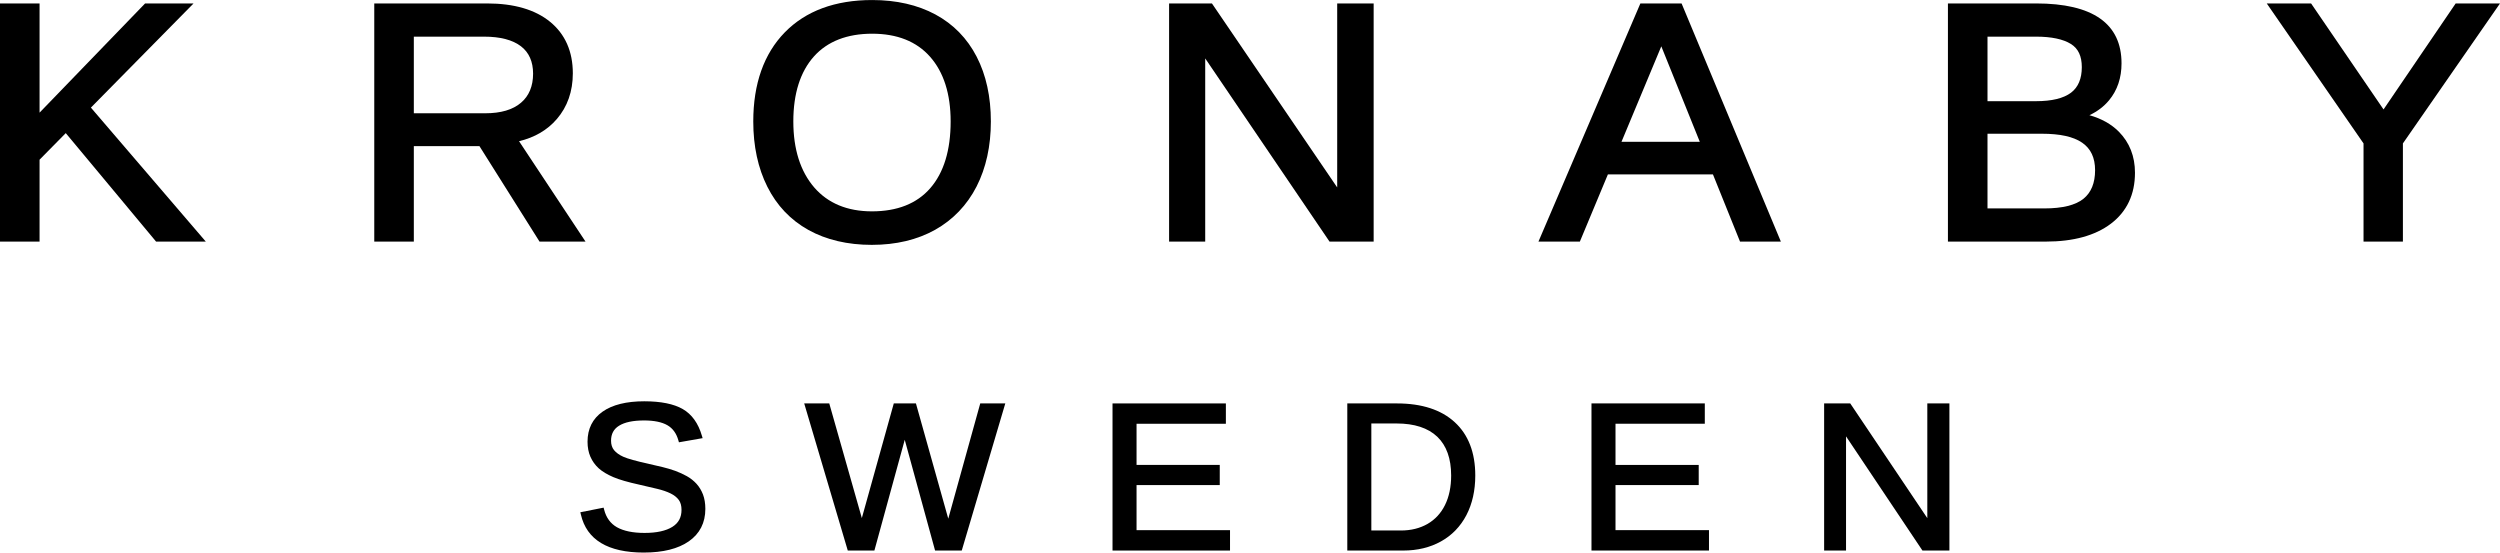
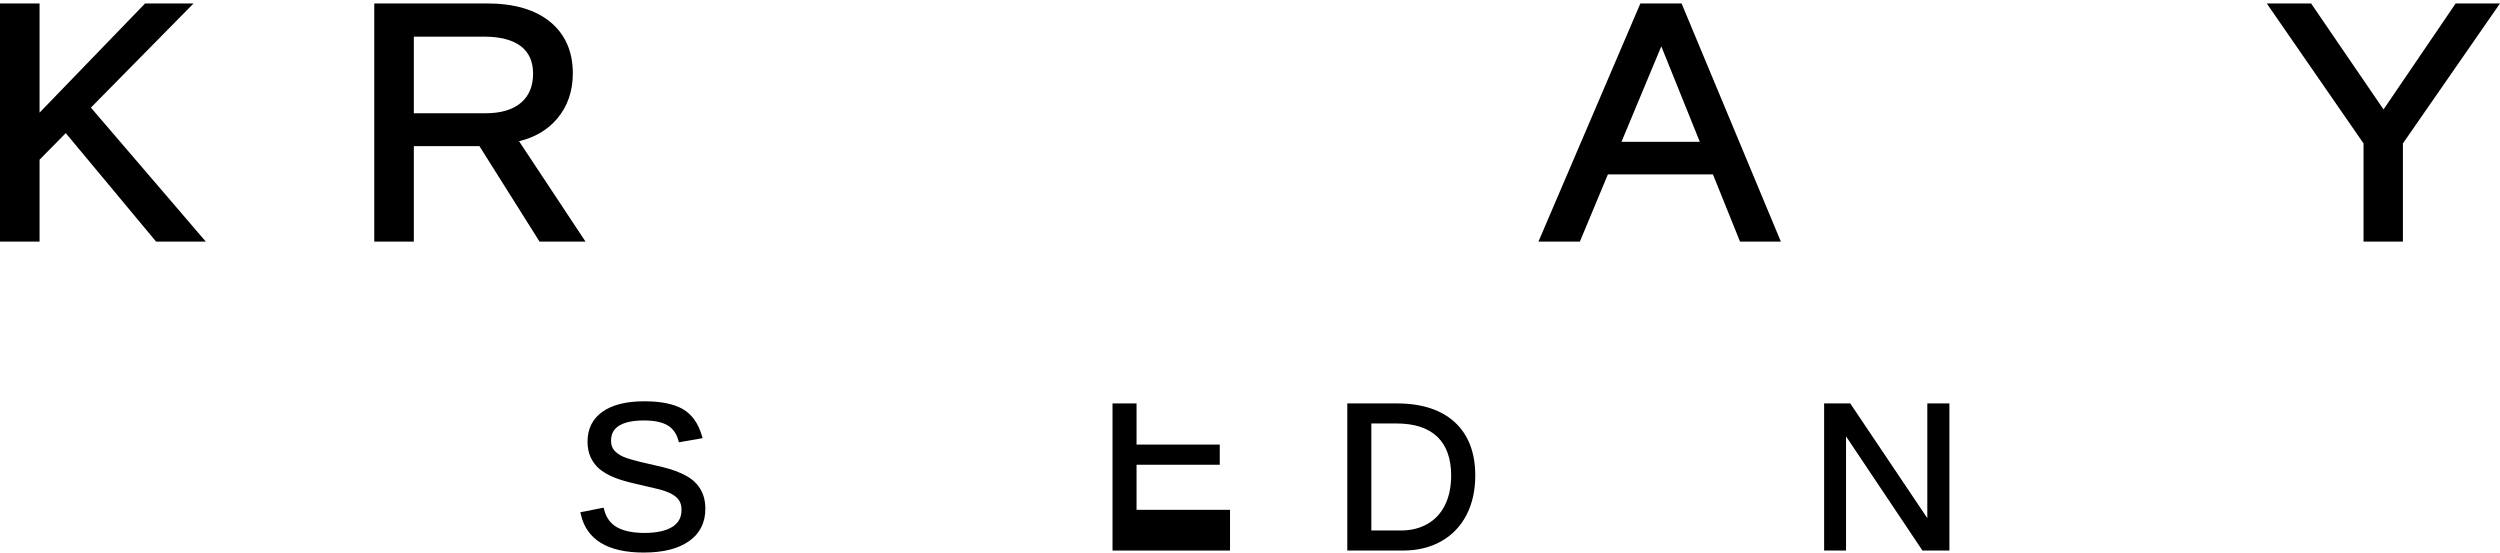
<svg xmlns="http://www.w3.org/2000/svg" id="svg2" xml:space="preserve" height="113.39" viewBox="0 0 513.025 113.388" width="513.03" version="1.1">
  <g id="g10" fill="#000000" transform="matrix(1.25 0 0 -1.25 0 113.39)">
    <g id="g12" fill="#000000" transform="scale(.1)">
      <path id="path14" d="m337.87 510.5h-81.672l-1.39 1.719-146.85 176.38-43.008-43.633v-134.47h-64.953v390.98h64.953v-179.28l173.25 179.28h79.559l-168.53-171.01 188.64-219.97" />
      <path id="path16" d="m961.22 510.5h-75.512l-1.355 2.195-97.243 154.5h-107.74v-156.7h-64.949v390.98h185.36c44.118 0 78.86-10.176 103.27-30.149 24.777-20.226 37.344-48.738 37.344-84.609 0-29.539-8.832-54.797-26.278-75.043-15.425-17.969-36.296-30.231-62.015-36.356l109.12-164.82zm-281.85 210.67h117.43c25.371 0 45.062 5.793 58.488 17.281 13.192 11.156 19.871 27.27 19.871 47.778 0 19.628-6.679 34.769-19.871 44.894-13.711 10.535-34.121 15.84-60.636 15.84h-115.28v-125.79" />
-       <path id="path18" d="m1431.4 505.13c-40 0-75.02 8.258-104.17 24.437-29.37 16.321-52.08 40.211-67.51 71.051-15.34 30.57-23.09 66.582-23.09 107.06 0 61.886 17.41 111.12 51.74 146.3 34.37 35.18 82.64 53.083 143.55 53.083 39.59 0 74.48-7.981 103.69-23.684 29.45-15.906 52.28-39.246 67.82-69.465 15.44-29.953 23.26-65.68 23.26-106.23 0-40.282-7.89-76.145-23.46-106.72-15.75-30.703-38.66-54.582-68.04-71.113-29.31-16.387-64.23-24.719-103.79-24.719m0.52 346.65c-41.25 0-73.44-12.535-95.69-37.324-22.46-25.129-33.84-61.063-33.84-106.78 0-45.442 11.56-81.864 34.32-108.3 22.57-26.031 54.41-39.238 94.69-39.238 41.6 0 73.82 12.738 95.76 37.996 22.2 25.48 33.5 62.308 33.5 109.54 0 45.16-11.35 80.886-33.74 106.23-22.15 25.125-54.12 37.871-95 37.871" />
-       <path id="path20" d="m2255.1 510.5h-72.44l-204.09 300.73v-300.73h-59.29v390.98h70.33l205.64-302.06v302.06h59.85v-390.98" />
      <path id="path22" d="m2923.6 510.5h-67.04l-44.47 110.37h-172.42l-46.04-110.37h-67.99l167.34 390.98h67.62l163-390.98zm-261.66 163.79h128.6l-63.21 156.78-65.39-156.78z" />
-       <path id="path24" d="m3358.7 510.5h-160.83v390.98h144.66c93.12 0 140.34-33.11 140.34-98.379 0-23.821-6.87-44.2-20.39-60.52-8.52-10.32-19.35-18.508-32.32-24.578 19.8-5.57 36.03-14.664 48.34-27.117 17.54-17.766 26.45-40.414 26.45-67.336 0-35.59-13.29-63.75-39.52-83.649-25.71-19.48-61.64-29.398-106.73-29.398m-95.86 54.457h93.15c29.66 0 51.36 5.305 64.45 15.91 12.63 10.188 19.03 25.949 19.03 46.742 0 40.965-27.82 59.969-87.52 59.969h-89.11v-122.62zm0 176.05h79.69c25.86 0 45.16 4.683 57.45 13.969 11.73 8.882 17.68 22.929 17.68 41.929 0 18.043-5.84 30.504-17.86 38.004-12.79 7.988-32.03 12.051-57.27 12.051h-79.69v-105.95" />
      <path id="path26" d="m3944.8 510.5h-64.64v161.18l-158.89 229.8h72.79l118.94-174.04 118.43 174.04h72.76l-159.39-229.8v-161.18" />
      <path id="path28" d="m1057-0.004c-59.072 0-93.849 21.008-103.37 62.383l-0.899 3.781 38.215 7.578 0.899-3.449c3.32-13.008 10.347-22.637 20.937-28.711 11-6.191 26.3-9.355 45.36-9.355 19.77 0 35.13 3.371 45.69 9.992 10.1 6.328 14.99 15.418 14.99 27.801 0 6.828-1.49 12.324-4.5 16.398-3.05 4.188-7.55 7.762-13.44 10.664-6.08 2.957-13.45 5.516-21.9 7.5-8.75 2.07-18.48 4.344-29.17 6.824-18.83 4.133-33.3 8.321-42.95 12.461-9.971 4.27-17.986 9.082-23.85 14.317-5.917 5.363-10.507 11.769-13.738 19.074-3.144 7.148-4.73 15.488-4.73 24.715 0 21.269 8.332 37.863 24.742 49.363 16.046 11.285 39.066 17 68.376 17 27.21 0 48.45-4.273 63.16-12.73 14.95-8.614 25.54-23.34 31.46-43.793l1.21-3.989-38.9-6.82-0.93 3.238c-3.19 11.434-9.25 19.754-18 24.782-9.03 5.23-21.94 7.851-38.35 7.851-18.02 0-31.86-2.898-41.07-8.68-8.83-5.5-13.09-13.558-13.09-24.582 0-6.257 1.63-11.492 4.92-15.488 3.5-4.258 8.62-7.91 15.26-10.867 6.78-3.106 21.12-7.09 42.5-11.848 7.26-1.66 14.47-3.308 21.7-5.027 7.3-1.789 14.4-3.859 21.04-6.262 6.82-2.547 13.22-5.449 18.97-8.679 6.05-3.372 11.38-7.637 15.88-12.532 4.5-4.961 8.09-10.879 10.69-17.625 2.56-6.809 3.85-14.727 3.85-23.613 0-22.774-9.14-40.676-27.1-53.215-17.55-12.254-42.4-18.457-73.86-18.457" />
-       <path id="path30" d="m1578.9 3.309h-43.79l-49.81 181.82-49.83-181.82h-43.7l-71.52 241.52h41.14l53.47-188.23 52.46 188.23h36.35l53.09-189.23 52.49 189.23h41.14l-71.49-241.52" />
-       <path id="path32" d="m2019.3 3.309h-192.9v241.52h186.09v-33.386h-146.64v-67.543h136.59v-33.118h-136.59v-74.011h153.45v-33.457" />
+       <path id="path32" d="m2019.3 3.309h-192.9v241.52h186.09h-146.64v-67.543h136.59v-33.118h-136.59v-74.011h153.45v-33.457" />
      <path id="path34" d="m2303.6 3.309h-91.77v241.52h81.6c40.66 0 72.57-10.398 94.82-30.847 22.33-20.45 33.68-49.907 33.68-87.516 0-24.637-4.92-46.524-14.61-65.117-9.8-18.666-23.9-33.198-41.8-43.1-17.8-9.914-38.6-14.941-61.9-14.941m-52.32 32.91h48.65c16.45 0 31.12 3.652 43.62 10.808 12.38 7.16 22.04 17.559 28.65 30.977 6.72 13.574 10.11 29.883 10.11 48.457 0 27.832-7.65 49.238-22.79 63.703-15.17 14.453-37.67 21.754-66.75 21.754h-41.49v-175.7" />
-       <path id="path36" d="m2805.6 3.309h-192.9v241.52h186.04v-33.386h-146.6v-67.543h136.6v-33.118h-136.6v-74.011h153.46v-33.457" />
      <path id="path38" d="m3200.3 3.309h-44.26l-125.44 187.45v-187.45h-35.96v241.52h42.88l126.51-188.34v188.34h36.27v-241.52" />
    </g>
  </g>
</svg>